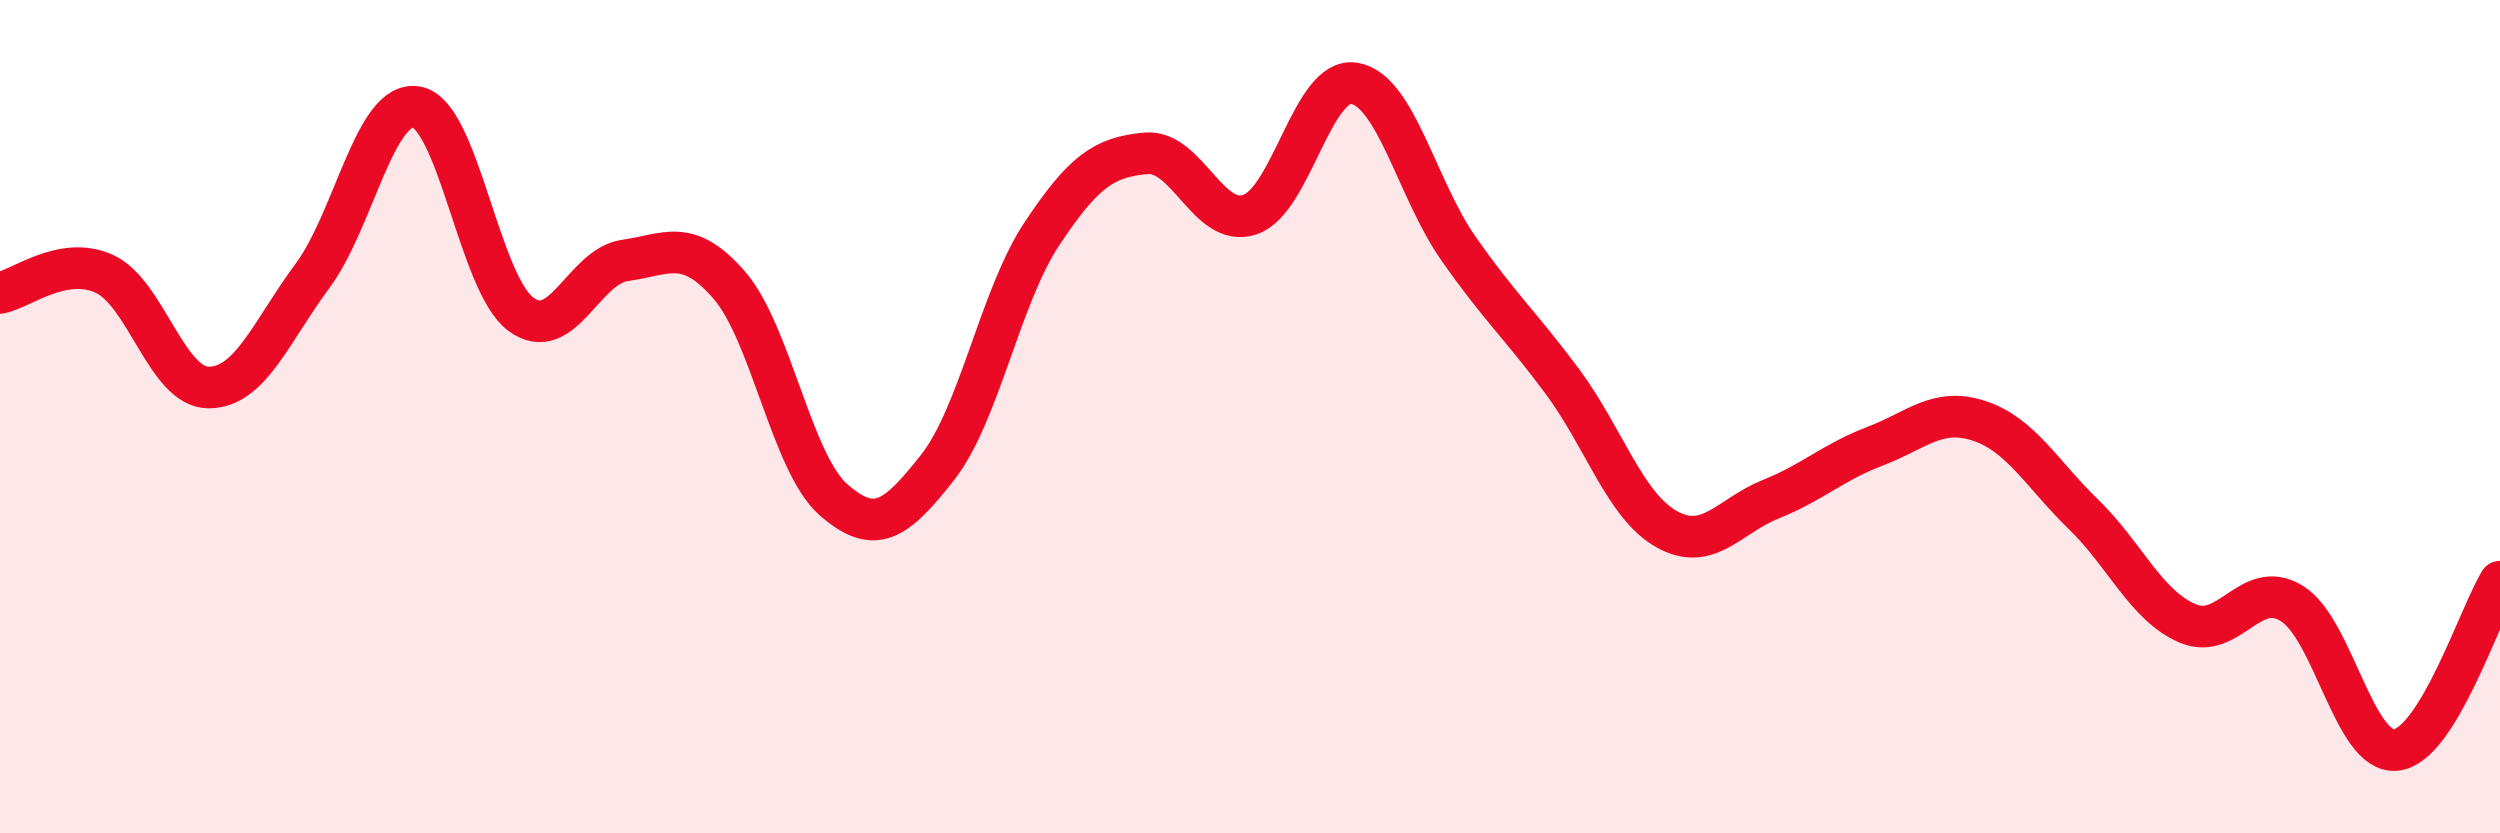
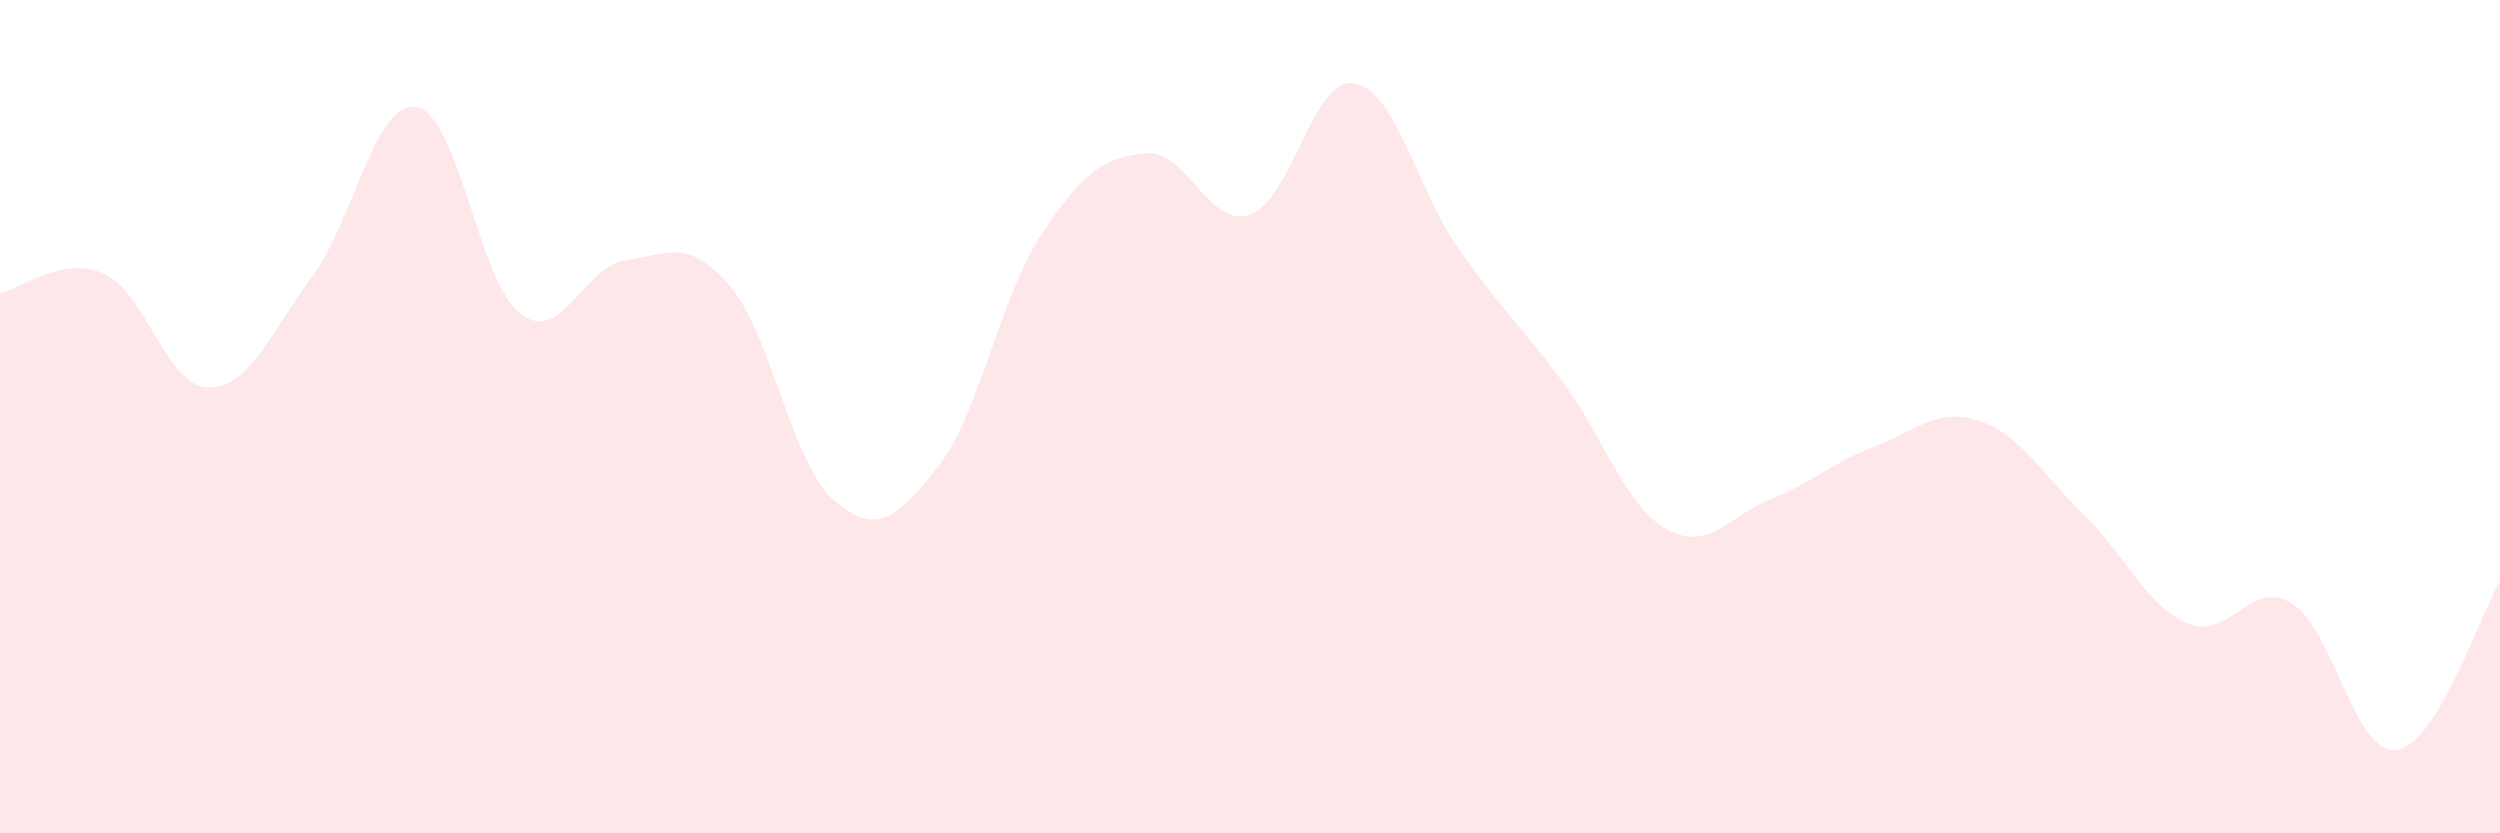
<svg xmlns="http://www.w3.org/2000/svg" width="60" height="20" viewBox="0 0 60 20">
  <path d="M 0,7.03 C 0.5,6.94 1.5,6.12 2.5,6.57 C 3.5,7.02 4,9.29 5,9.3 C 6,9.31 6.5,7.97 7.5,6.62 C 8.5,5.27 9,2.39 10,2.57 C 11,2.75 11.5,6.8 12.5,7.54 C 13.5,8.28 14,6.39 15,6.25 C 16,6.11 16.5,5.69 17.5,6.84 C 18.5,7.99 19,11.11 20,11.99 C 21,12.87 21.5,12.49 22.5,11.22 C 23.5,9.95 24,7.13 25,5.62 C 26,4.11 26.5,3.77 27.5,3.68 C 28.5,3.59 29,5.49 30,5.15 C 31,4.81 31.5,1.84 32.5,2 C 33.5,2.16 34,4.53 35,5.96 C 36,7.39 36.5,7.81 37.5,9.16 C 38.5,10.51 39,12.14 40,12.7 C 41,13.26 41.5,12.38 42.5,11.98 C 43.5,11.58 44,11.09 45,10.71 C 46,10.33 46.5,9.77 47.5,10.1 C 48.5,10.43 49,11.37 50,12.34 C 51,13.31 51.5,14.53 52.5,14.96 C 53.5,15.39 54,13.87 55,14.48 C 56,15.09 56.5,18.1 57.5,18 C 58.5,17.9 59.5,14.77 60,13.96L60 20L0 20Z" fill="#EB0A25" opacity="0.1" stroke-linecap="round" stroke-linejoin="round" />
-   <path d="M 0,7.03 C 0.5,6.94 1.5,6.12 2.5,6.57 C 3.5,7.02 4,9.29 5,9.3 C 6,9.31 6.5,7.97 7.5,6.62 C 8.5,5.27 9,2.39 10,2.57 C 11,2.75 11.5,6.8 12.5,7.54 C 13.5,8.28 14,6.39 15,6.25 C 16,6.11 16.5,5.69 17.5,6.84 C 18.5,7.99 19,11.11 20,11.99 C 21,12.87 21.5,12.49 22.5,11.22 C 23.5,9.95 24,7.13 25,5.62 C 26,4.11 26.5,3.77 27.5,3.68 C 28.5,3.59 29,5.49 30,5.15 C 31,4.81 31.5,1.84 32.5,2 C 33.5,2.16 34,4.53 35,5.96 C 36,7.39 36.5,7.81 37.5,9.16 C 38.5,10.51 39,12.14 40,12.7 C 41,13.26 41.5,12.38 42.5,11.98 C 43.5,11.58 44,11.09 45,10.71 C 46,10.33 46.5,9.77 47.5,10.1 C 48.5,10.43 49,11.37 50,12.34 C 51,13.31 51.5,14.53 52.5,14.96 C 53.5,15.39 54,13.87 55,14.48 C 56,15.09 56.5,18.1 57.5,18 C 58.5,17.9 59.5,14.77 60,13.96" stroke="#EB0A25" stroke-width="1" fill="none" stroke-linecap="round" stroke-linejoin="round" />
</svg>